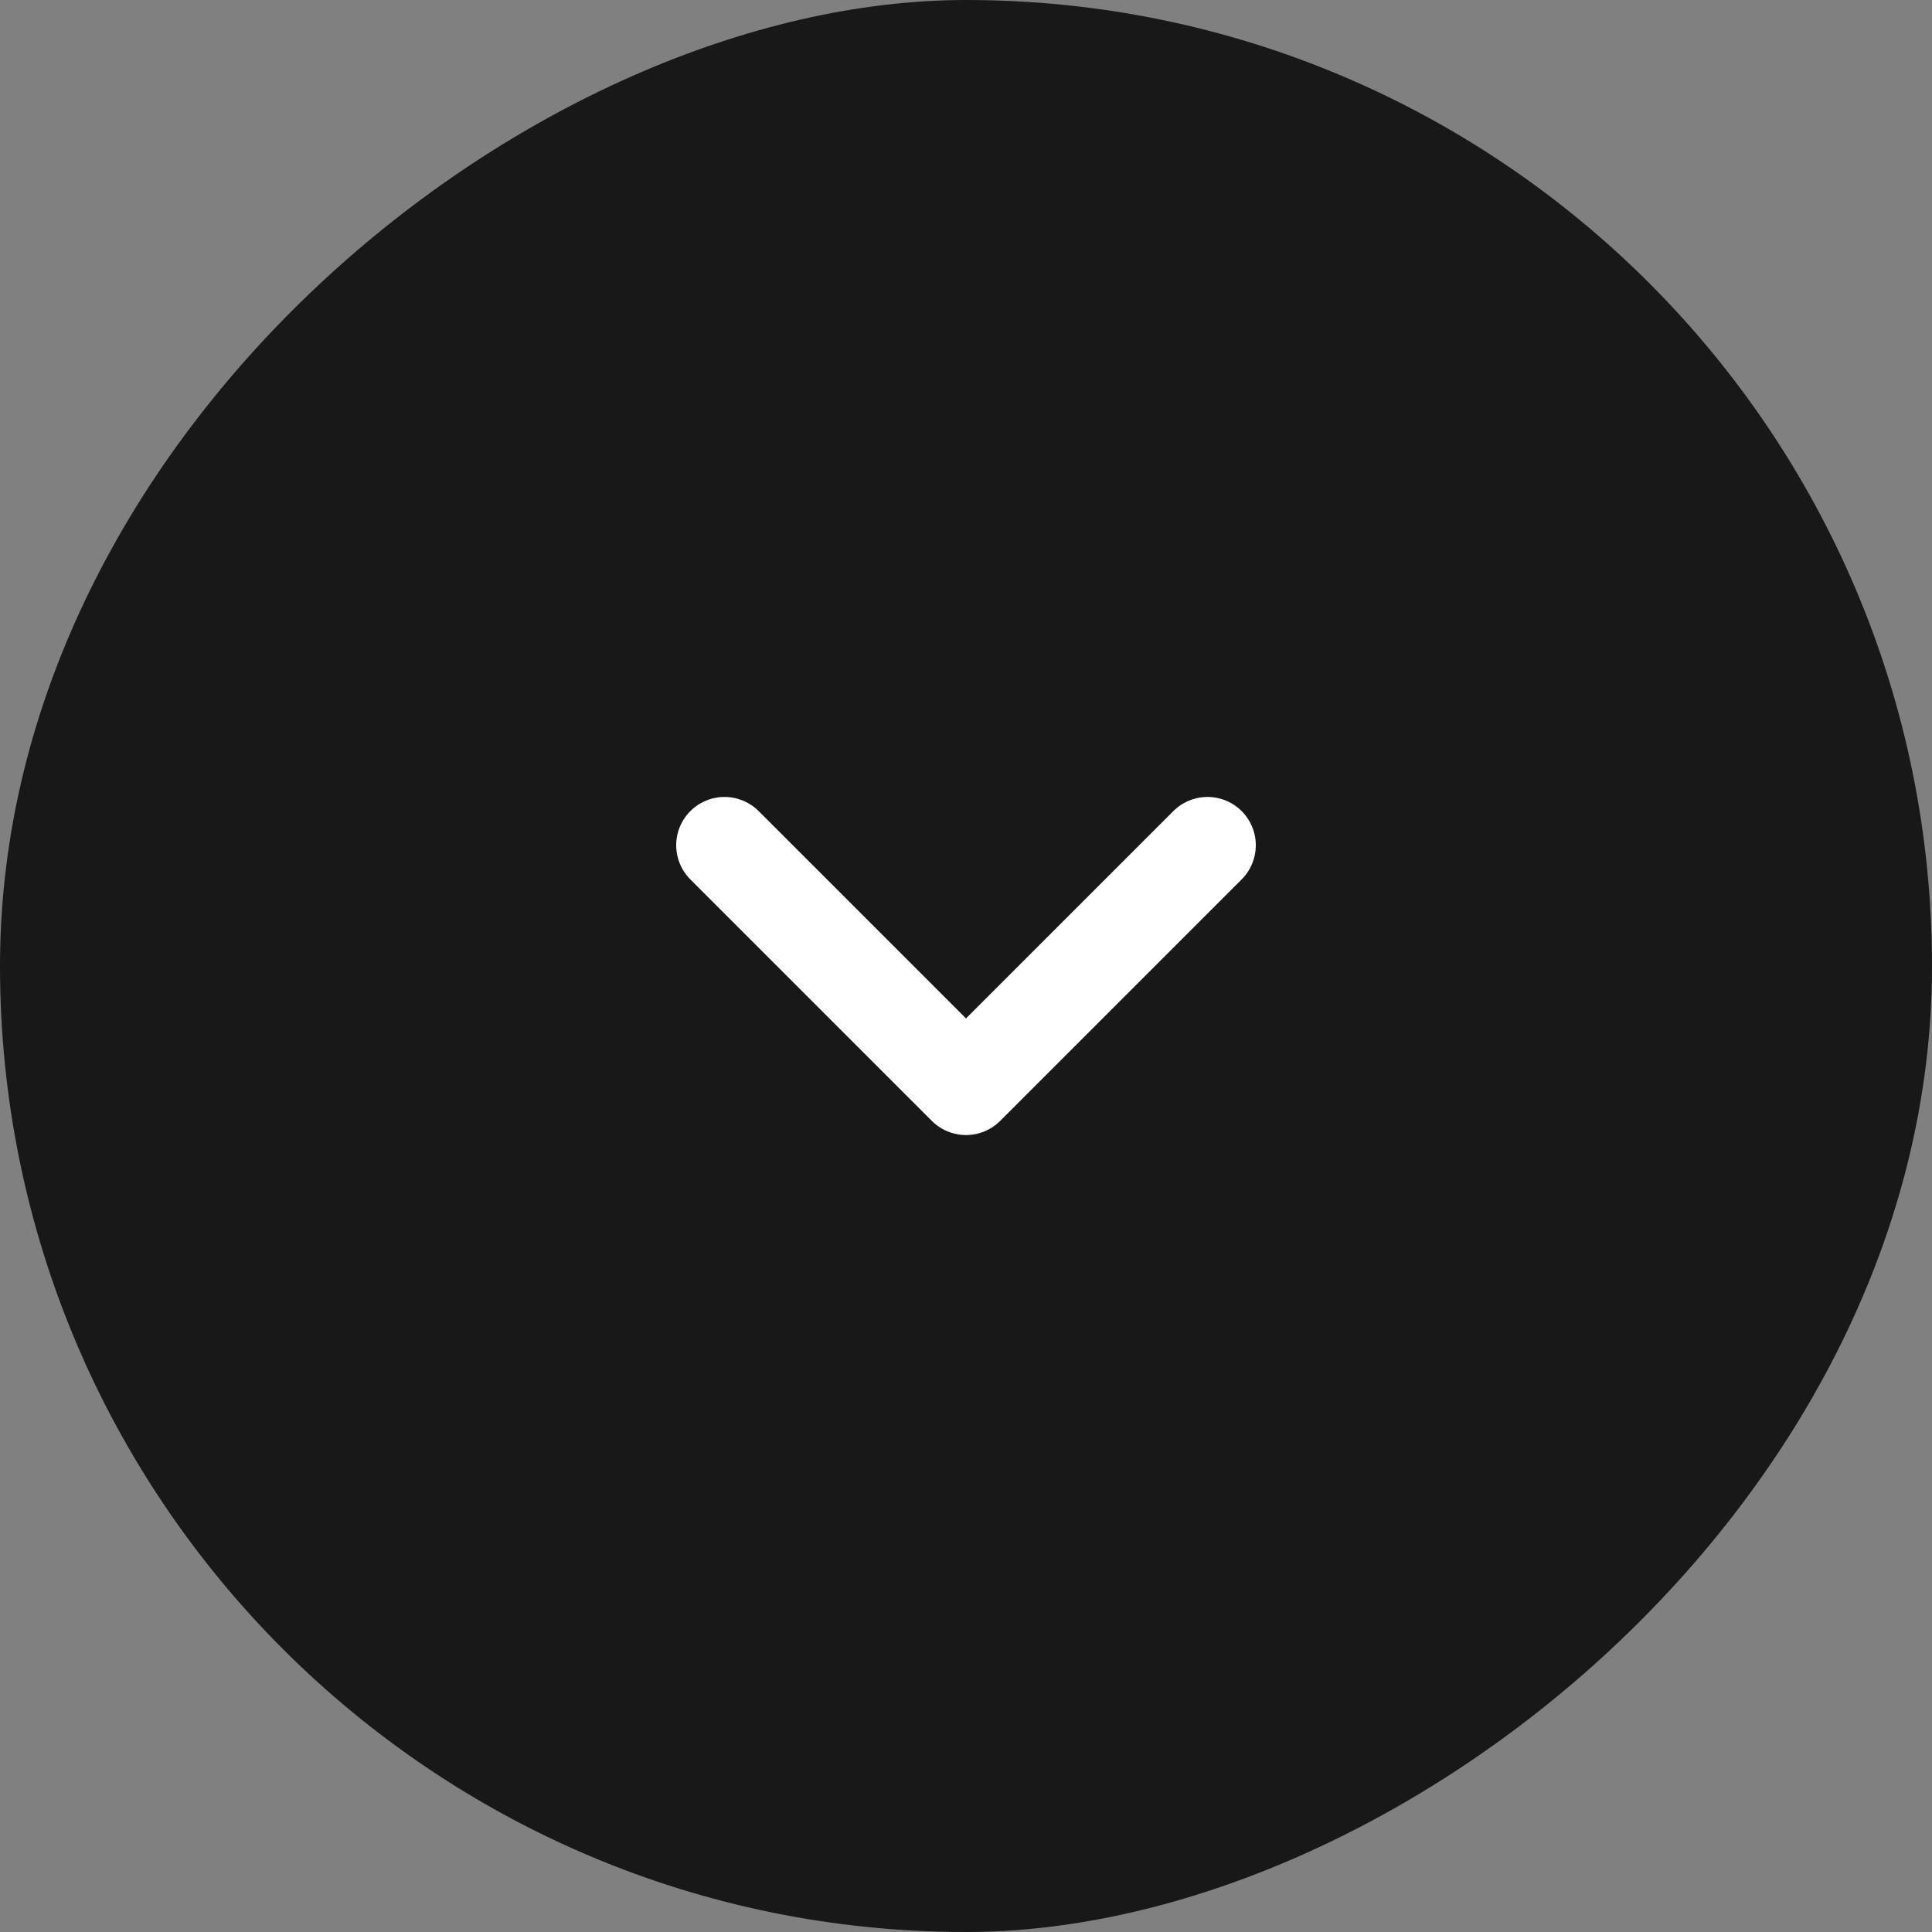
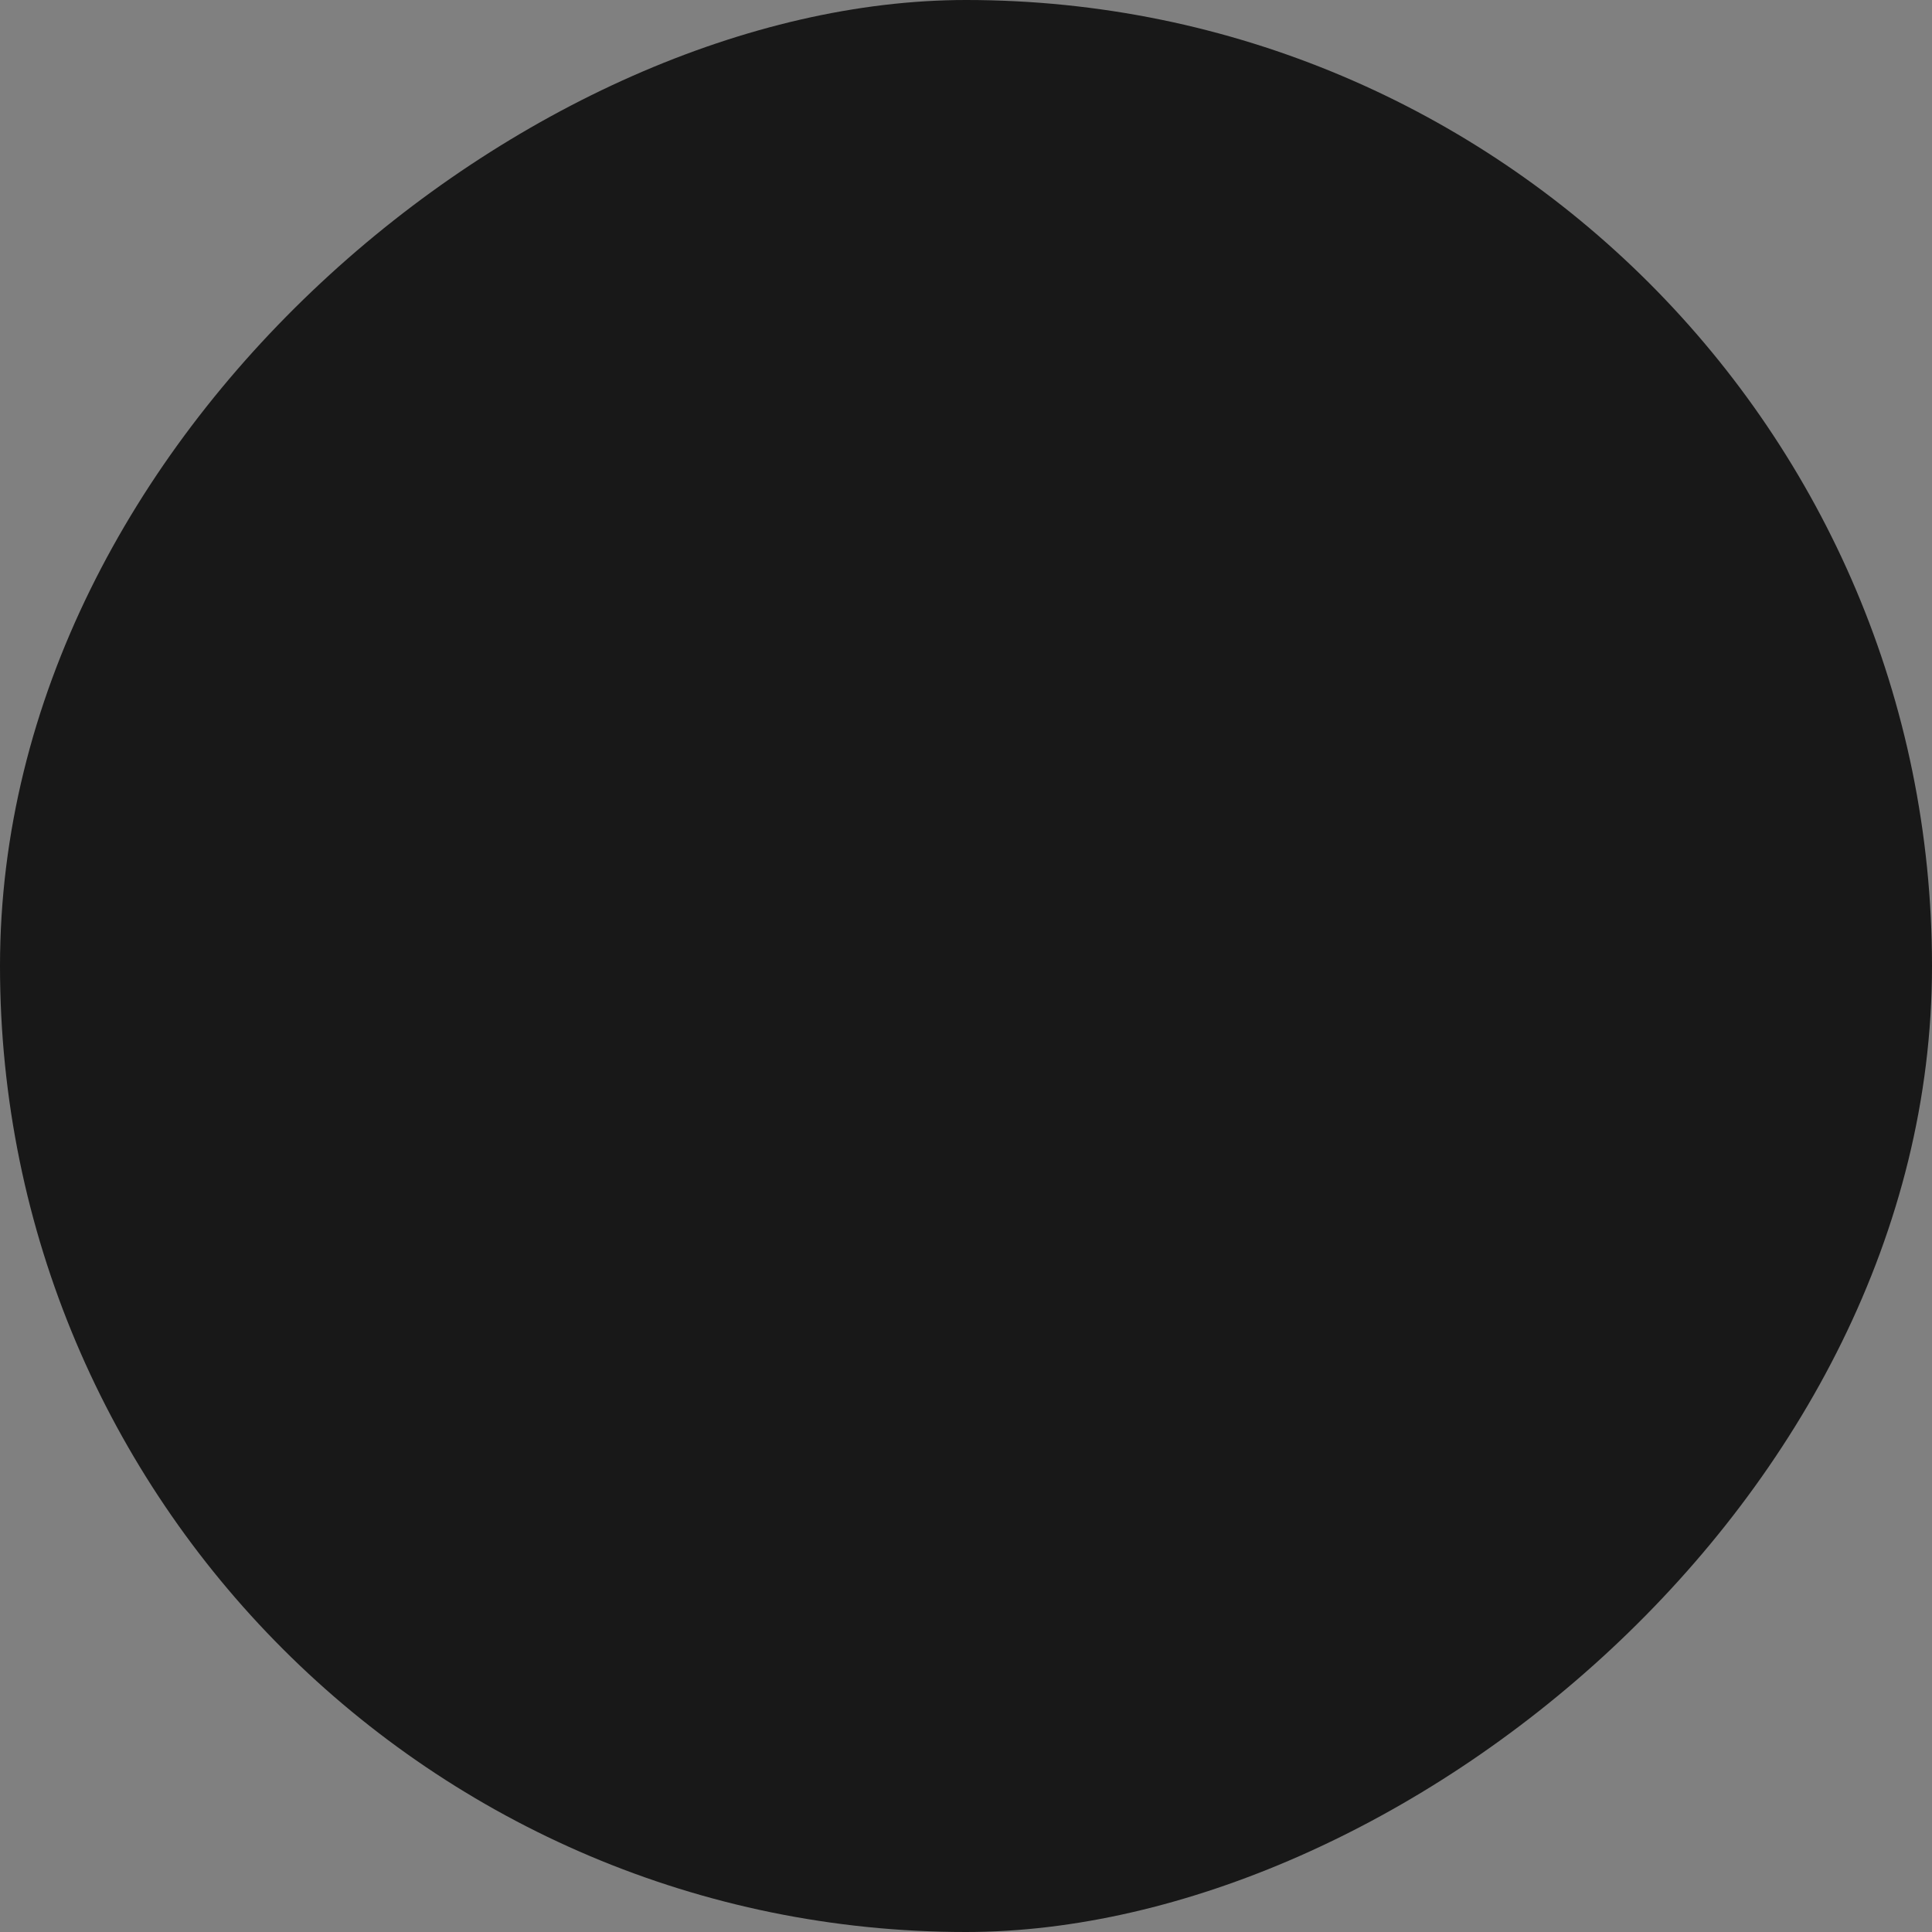
<svg xmlns="http://www.w3.org/2000/svg" width="40" height="40" viewBox="0 0 40 40" fill="none">
  <rect x="0" y="0" width="40" height="40" fill="#808080" stroke="none" />
  <rect x="40" width="40" height="40" rx="20" transform="rotate(90 40 0)" fill="#181818" />
-   <path d="M15 17.5L20 22.5L25 17.5" stroke="white" stroke-width="2" stroke-linecap="round" stroke-linejoin="round" />
</svg>